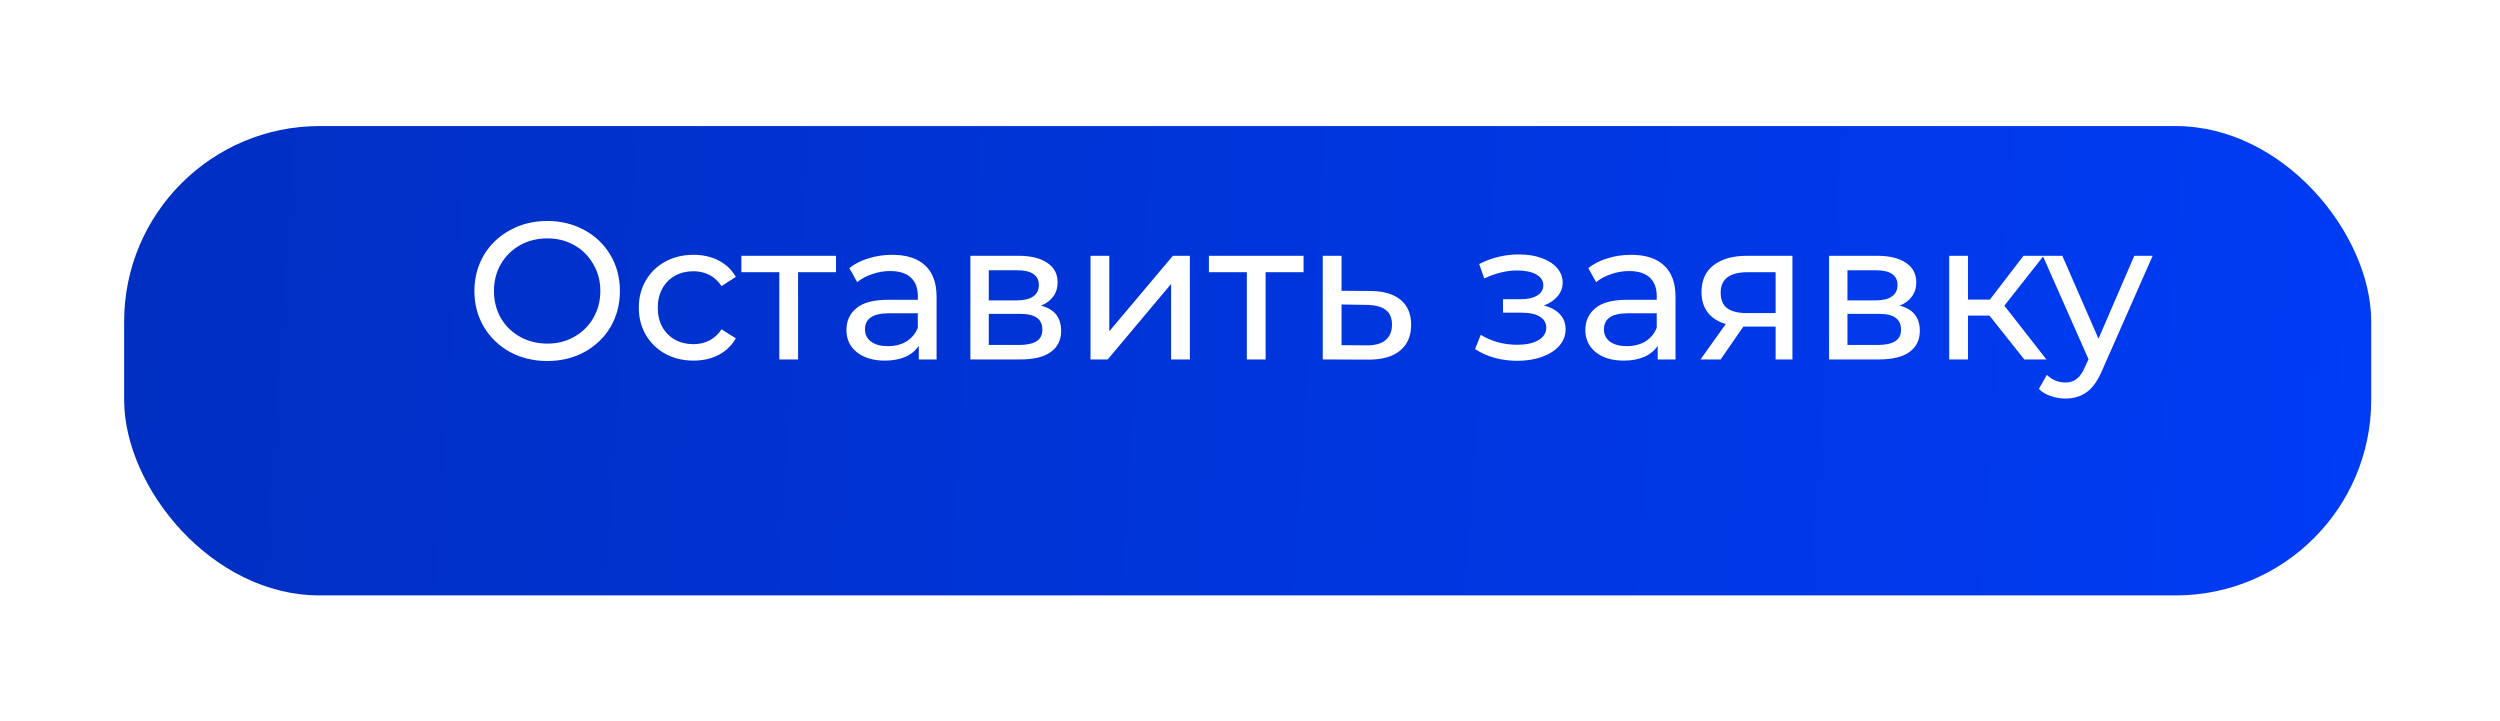
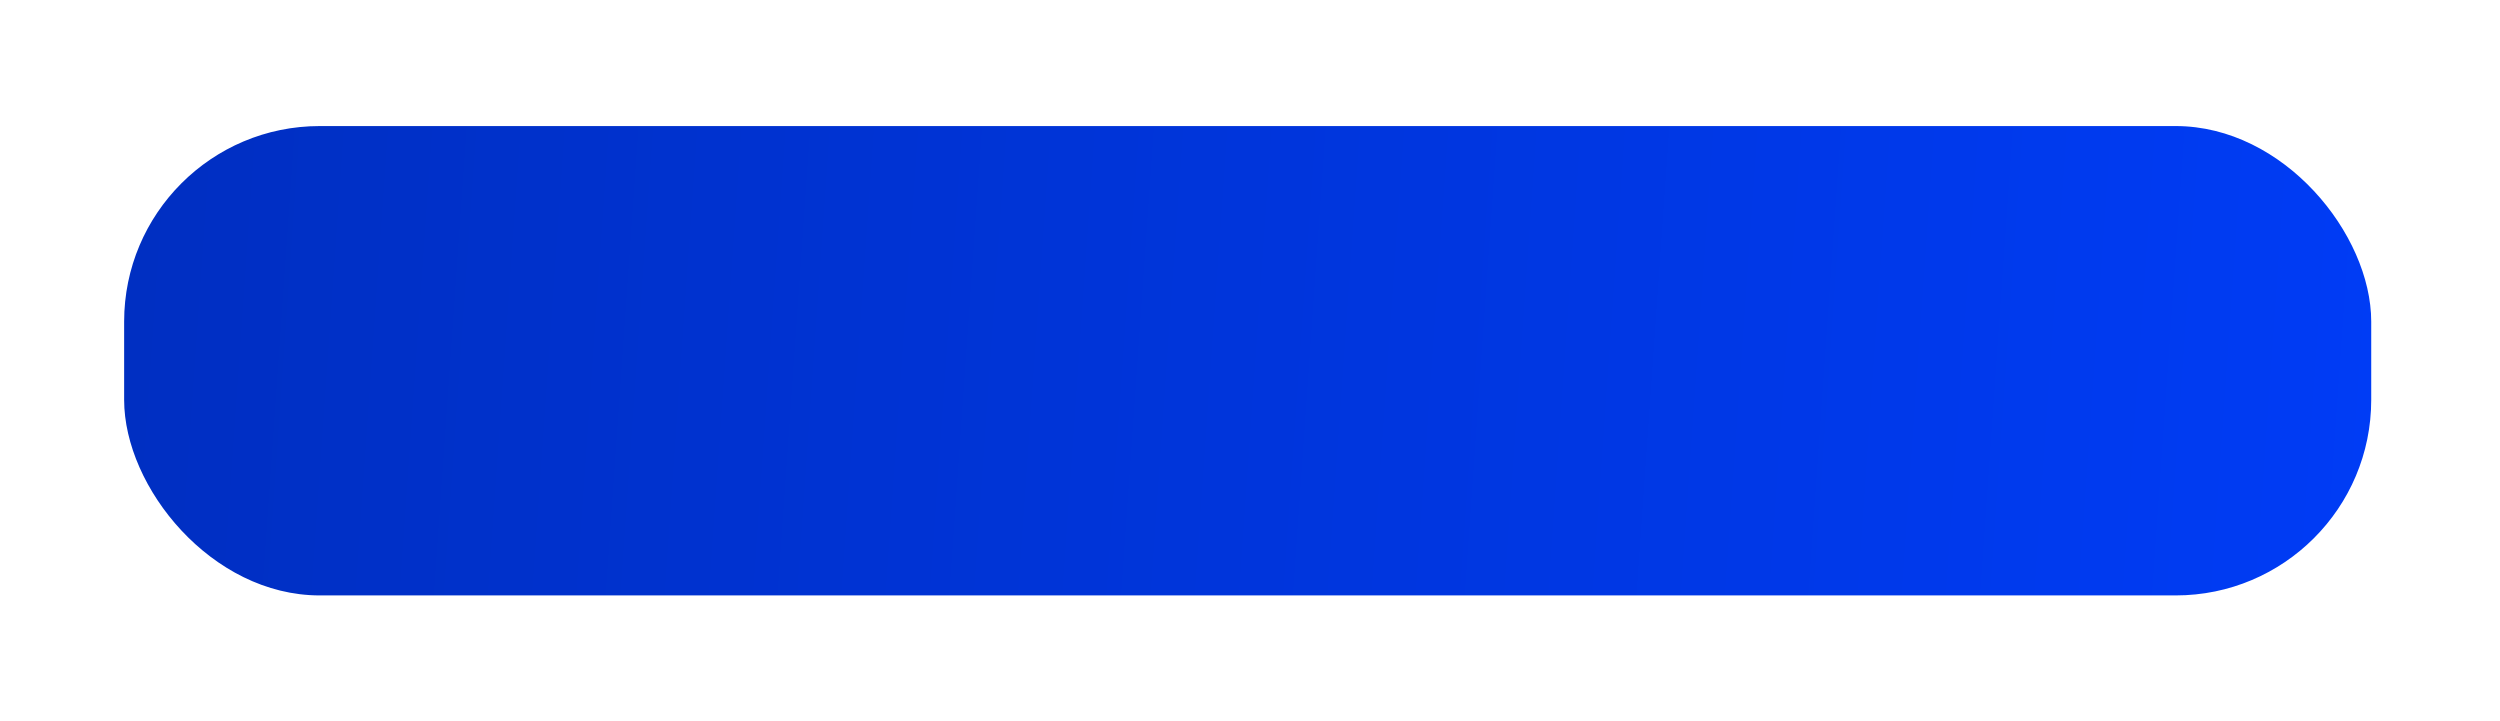
<svg xmlns="http://www.w3.org/2000/svg" width="506" height="146" viewBox="0 0 506 146" fill="none">
  <g filter="url(#filter0_di_101_112)">
    <rect x="37" y="11" width="454.812" height="95" rx="39.583" fill="url(#paint0_linear_101_112)" />
  </g>
-   <path d="M110.783 73.067C107.986 73.067 105.466 72.46 103.223 71.246C100.98 70.006 99.212 68.303 97.919 66.14C96.652 63.976 96.019 61.561 96.019 58.896C96.019 56.231 96.652 53.816 97.919 51.652C99.212 49.488 100.98 47.799 103.223 46.585C105.466 45.345 107.986 44.725 110.783 44.725C113.554 44.725 116.061 45.345 118.304 46.585C120.547 47.799 122.302 49.488 123.569 51.652C124.835 53.79 125.469 56.204 125.469 58.896C125.469 61.587 124.835 64.015 123.569 66.179C122.302 68.317 120.547 70.006 118.304 71.246C116.061 72.46 113.554 73.067 110.783 73.067ZM110.783 69.544C112.815 69.544 114.636 69.082 116.246 68.158C117.882 67.235 119.162 65.968 120.085 64.358C121.035 62.722 121.51 60.901 121.51 58.896C121.51 56.89 121.035 55.083 120.085 53.473C119.162 51.837 117.882 50.557 116.246 49.633C114.636 48.71 112.815 48.248 110.783 48.248C108.751 48.248 106.904 48.71 105.242 49.633C103.606 50.557 102.313 51.837 101.362 53.473C100.439 55.083 99.977 56.89 99.977 58.896C99.977 60.901 100.439 62.722 101.362 64.358C102.313 65.968 103.606 67.235 105.242 68.158C106.904 69.082 108.751 69.544 110.783 69.544ZM140.378 72.987C138.241 72.987 136.327 72.526 134.638 71.602C132.976 70.678 131.67 69.412 130.72 67.802C129.77 66.166 129.295 64.319 129.295 62.26C129.295 60.202 129.77 58.368 130.72 56.758C131.67 55.122 132.976 53.856 134.638 52.958C136.327 52.035 138.241 51.573 140.378 51.573C142.278 51.573 143.967 51.956 145.445 52.721C146.949 53.486 148.11 54.594 148.928 56.046L146.038 57.906C145.379 56.904 144.561 56.151 143.584 55.65C142.608 55.149 141.526 54.898 140.338 54.898C138.966 54.898 137.726 55.201 136.618 55.808C135.536 56.415 134.678 57.286 134.045 58.421C133.438 59.529 133.134 60.809 133.134 62.26C133.134 63.738 133.438 65.044 134.045 66.179C134.678 67.287 135.536 68.145 136.618 68.752C137.726 69.359 138.966 69.662 140.338 69.662C141.526 69.662 142.608 69.412 143.584 68.91C144.561 68.409 145.379 67.657 146.038 66.654L148.928 68.475C148.11 69.926 146.949 71.048 145.445 71.84C143.967 72.605 142.278 72.987 140.378 72.987ZM169.213 55.096H161.533V72.75H157.733V55.096H150.054V51.771H169.213V55.096ZM180.58 51.573C183.482 51.573 185.699 52.285 187.23 53.71C188.787 55.135 189.565 57.26 189.565 60.083V72.75H185.963V69.979C185.33 70.956 184.419 71.708 183.232 72.235C182.071 72.737 180.685 72.987 179.075 72.987C176.727 72.987 174.84 72.42 173.415 71.285C172.016 70.151 171.317 68.66 171.317 66.812C171.317 64.965 171.99 63.487 173.336 62.379C174.682 61.244 176.819 60.677 179.748 60.677H185.765V59.925C185.765 58.289 185.29 57.035 184.34 56.165C183.39 55.294 181.991 54.858 180.144 54.858C178.904 54.858 177.69 55.069 176.502 55.492C175.315 55.888 174.312 56.428 173.494 57.115L171.911 54.265C172.993 53.394 174.286 52.734 175.79 52.285C177.294 51.81 178.891 51.573 180.58 51.573ZM179.709 70.058C181.16 70.058 182.414 69.742 183.469 69.108C184.525 68.449 185.29 67.525 185.765 66.338V63.408H179.907C176.687 63.408 175.077 64.49 175.077 66.654C175.077 67.71 175.487 68.541 176.305 69.148C177.123 69.755 178.257 70.058 179.709 70.058ZM210.697 61.865C213.415 62.551 214.774 64.253 214.774 66.971C214.774 68.818 214.075 70.243 212.676 71.246C211.304 72.249 209.246 72.75 206.501 72.75H196.408V51.771H206.145C208.626 51.771 210.565 52.246 211.964 53.196C213.363 54.119 214.062 55.439 214.062 57.154C214.062 58.263 213.758 59.226 213.151 60.044C212.571 60.835 211.753 61.442 210.697 61.865ZM200.128 60.796H205.828C207.28 60.796 208.375 60.532 209.114 60.004C209.879 59.476 210.262 58.711 210.262 57.708C210.262 55.703 208.784 54.7 205.828 54.7H200.128V60.796ZM206.224 69.821C207.808 69.821 208.995 69.57 209.787 69.069C210.578 68.567 210.974 67.789 210.974 66.733C210.974 65.651 210.605 64.847 209.866 64.319C209.153 63.791 208.019 63.527 206.462 63.527H200.128V69.821H206.224ZM220.722 51.771H224.522V67.05L237.387 51.771H240.83V72.75H237.03V57.471L224.205 72.75H220.722V51.771ZM263.842 55.096H256.162V72.75H252.362V55.096H244.683V51.771H263.842V55.096ZM277.425 58.896C280.09 58.922 282.122 59.529 283.521 60.717C284.92 61.904 285.619 63.58 285.619 65.744C285.619 68.013 284.854 69.768 283.323 71.008C281.819 72.222 279.655 72.816 276.831 72.79L267.727 72.75V51.771H271.527V58.856L277.425 58.896ZM276.515 69.9C278.23 69.926 279.523 69.583 280.394 68.871C281.291 68.158 281.74 67.103 281.74 65.704C281.74 64.332 281.304 63.329 280.433 62.696C279.589 62.062 278.283 61.733 276.515 61.706L271.527 61.627V69.86L276.515 69.9ZM312.486 61.825C313.885 62.194 314.967 62.788 315.732 63.606C316.497 64.424 316.88 65.44 316.88 66.654C316.88 67.894 316.458 69.003 315.613 69.979C314.769 70.929 313.594 71.681 312.09 72.235C310.612 72.763 308.95 73.027 307.103 73.027C305.546 73.027 304.015 72.829 302.511 72.433C301.033 72.011 299.714 71.417 298.553 70.652L299.701 67.763C300.703 68.396 301.851 68.897 303.144 69.267C304.437 69.61 305.744 69.781 307.063 69.781C308.858 69.781 310.283 69.478 311.338 68.871C312.42 68.237 312.961 67.393 312.961 66.338C312.961 65.361 312.526 64.609 311.655 64.081C310.81 63.553 309.61 63.29 308.053 63.29H304.213V60.558H307.776C309.201 60.558 310.322 60.308 311.14 59.806C311.958 59.305 312.367 58.619 312.367 57.748C312.367 56.798 311.879 56.059 310.903 55.531C309.953 55.004 308.66 54.74 307.024 54.74C304.939 54.74 302.735 55.281 300.413 56.362L299.384 53.433C301.944 52.14 304.622 51.494 307.419 51.494C309.108 51.494 310.626 51.731 311.971 52.206C313.317 52.681 314.373 53.354 315.138 54.225C315.903 55.096 316.286 56.085 316.286 57.194C316.286 58.223 315.943 59.147 315.257 59.965C314.571 60.783 313.647 61.403 312.486 61.825ZM330.138 51.573C333.041 51.573 335.258 52.285 336.788 53.71C338.345 55.135 339.124 57.26 339.124 60.083V72.75H335.521V69.979C334.888 70.956 333.978 71.708 332.79 72.235C331.629 72.737 330.244 72.987 328.634 72.987C326.285 72.987 324.399 72.42 322.974 71.285C321.575 70.151 320.876 68.66 320.876 66.812C320.876 64.965 321.549 63.487 322.894 62.379C324.24 61.244 326.378 60.677 329.307 60.677H335.324V59.925C335.324 58.289 334.849 57.035 333.899 56.165C332.949 55.294 331.55 54.858 329.703 54.858C328.462 54.858 327.249 55.069 326.061 55.492C324.874 55.888 323.871 56.428 323.053 57.115L321.469 54.265C322.551 53.394 323.844 52.734 325.349 52.285C326.853 51.81 328.449 51.573 330.138 51.573ZM329.267 70.058C330.719 70.058 331.972 69.742 333.028 69.108C334.083 68.449 334.849 67.525 335.324 66.338V63.408H329.465C326.246 63.408 324.636 64.49 324.636 66.654C324.636 67.71 325.045 68.541 325.863 69.148C326.681 69.755 327.816 70.058 329.267 70.058ZM362.789 51.771V72.75H359.385V66.1H353.289H352.854L348.262 72.75H344.185L349.291 65.585C347.708 65.11 346.494 64.332 345.649 63.25C344.805 62.142 344.383 60.769 344.383 59.133C344.383 56.732 345.201 54.911 346.837 53.671C348.473 52.404 350.729 51.771 353.606 51.771H362.789ZM348.262 59.252C348.262 60.651 348.697 61.693 349.568 62.379C350.465 63.039 351.798 63.369 353.566 63.369H359.385V55.096H353.724C350.083 55.096 348.262 56.481 348.262 59.252ZM384.493 61.865C387.211 62.551 388.57 64.253 388.57 66.971C388.57 68.818 387.871 70.243 386.472 71.246C385.1 72.249 383.041 72.75 380.297 72.75H370.203V51.771H379.941C382.421 51.771 384.361 52.246 385.759 53.196C387.158 54.119 387.857 55.439 387.857 57.154C387.857 58.263 387.554 59.226 386.947 60.044C386.366 60.835 385.548 61.442 384.493 61.865ZM373.924 60.796H379.624C381.075 60.796 382.171 60.532 382.909 60.004C383.675 59.476 384.057 58.711 384.057 57.708C384.057 55.703 382.58 54.7 379.624 54.7H373.924V60.796ZM380.02 69.821C381.603 69.821 382.791 69.57 383.582 69.069C384.374 68.567 384.77 67.789 384.77 66.733C384.77 65.651 384.4 64.847 383.662 64.319C382.949 63.791 381.814 63.527 380.257 63.527H373.924V69.821H380.02ZM402.672 63.883H398.318V72.75H394.518V51.771H398.318V60.638H402.751L409.559 51.771H413.636L405.68 61.865L414.191 72.75H409.718L402.672 63.883ZM435.699 51.771L425.526 74.848C424.629 76.985 423.574 78.49 422.36 79.36C421.172 80.231 419.734 80.667 418.045 80.667C417.016 80.667 416.013 80.495 415.037 80.152C414.087 79.835 413.295 79.36 412.662 78.727L414.285 75.877C415.367 76.906 416.62 77.421 418.045 77.421C418.969 77.421 419.734 77.17 420.341 76.669C420.974 76.194 421.542 75.362 422.043 74.175L422.716 72.71L413.454 51.771H417.412L424.735 68.554L431.979 51.771H435.699Z" fill="white" />
  <defs>
    <filter id="filter0_di_101_112" x="0.056" y="0.444" width="504.951" height="145.139" filterUnits="userSpaceOnUse" color-interpolation-filters="sRGB">
      <feFlood flood-opacity="0" result="BackgroundImageFix" />
      <feColorMatrix in="SourceAlpha" type="matrix" values="0 0 0 0 0 0 0 0 0 0 0 0 0 0 0 0 0 0 127 0" result="hardAlpha" />
      <feOffset dx="-11.875" dy="14.514" />
      <feGaussianBlur stdDeviation="12.535" />
      <feComposite in2="hardAlpha" operator="out" />
      <feColorMatrix type="matrix" values="0 0 0 0 0 0 0 0 0 0 0 0 0 0 0 0 0 0 0.15 0" />
      <feBlend mode="normal" in2="BackgroundImageFix" result="effect1_dropShadow_101_112" />
      <feBlend mode="normal" in="SourceGraphic" in2="effect1_dropShadow_101_112" result="shape" />
      <feColorMatrix in="SourceAlpha" type="matrix" values="0 0 0 0 0 0 0 0 0 0 0 0 0 0 0 0 0 0 127 0" result="hardAlpha" />
      <feOffset />
      <feGaussianBlur stdDeviation="15.174" />
      <feComposite in2="hardAlpha" operator="arithmetic" k2="-1" k3="1" />
      <feColorMatrix type="matrix" values="0 0 0 0 0 0 0 0 0 0 0 0 0 0 0 0 0 0 0.05 0" />
      <feBlend mode="normal" in2="shape" result="effect2_innerShadow_101_112" />
    </filter>
    <linearGradient id="paint0_linear_101_112" x1="-118.562" y1="-5.031" x2="504.283" y2="38.608" gradientUnits="userSpaceOnUse">
      <stop stop-color="#002AB0" />
      <stop offset="1" stop-color="#003CF6" />
    </linearGradient>
  </defs>
</svg>